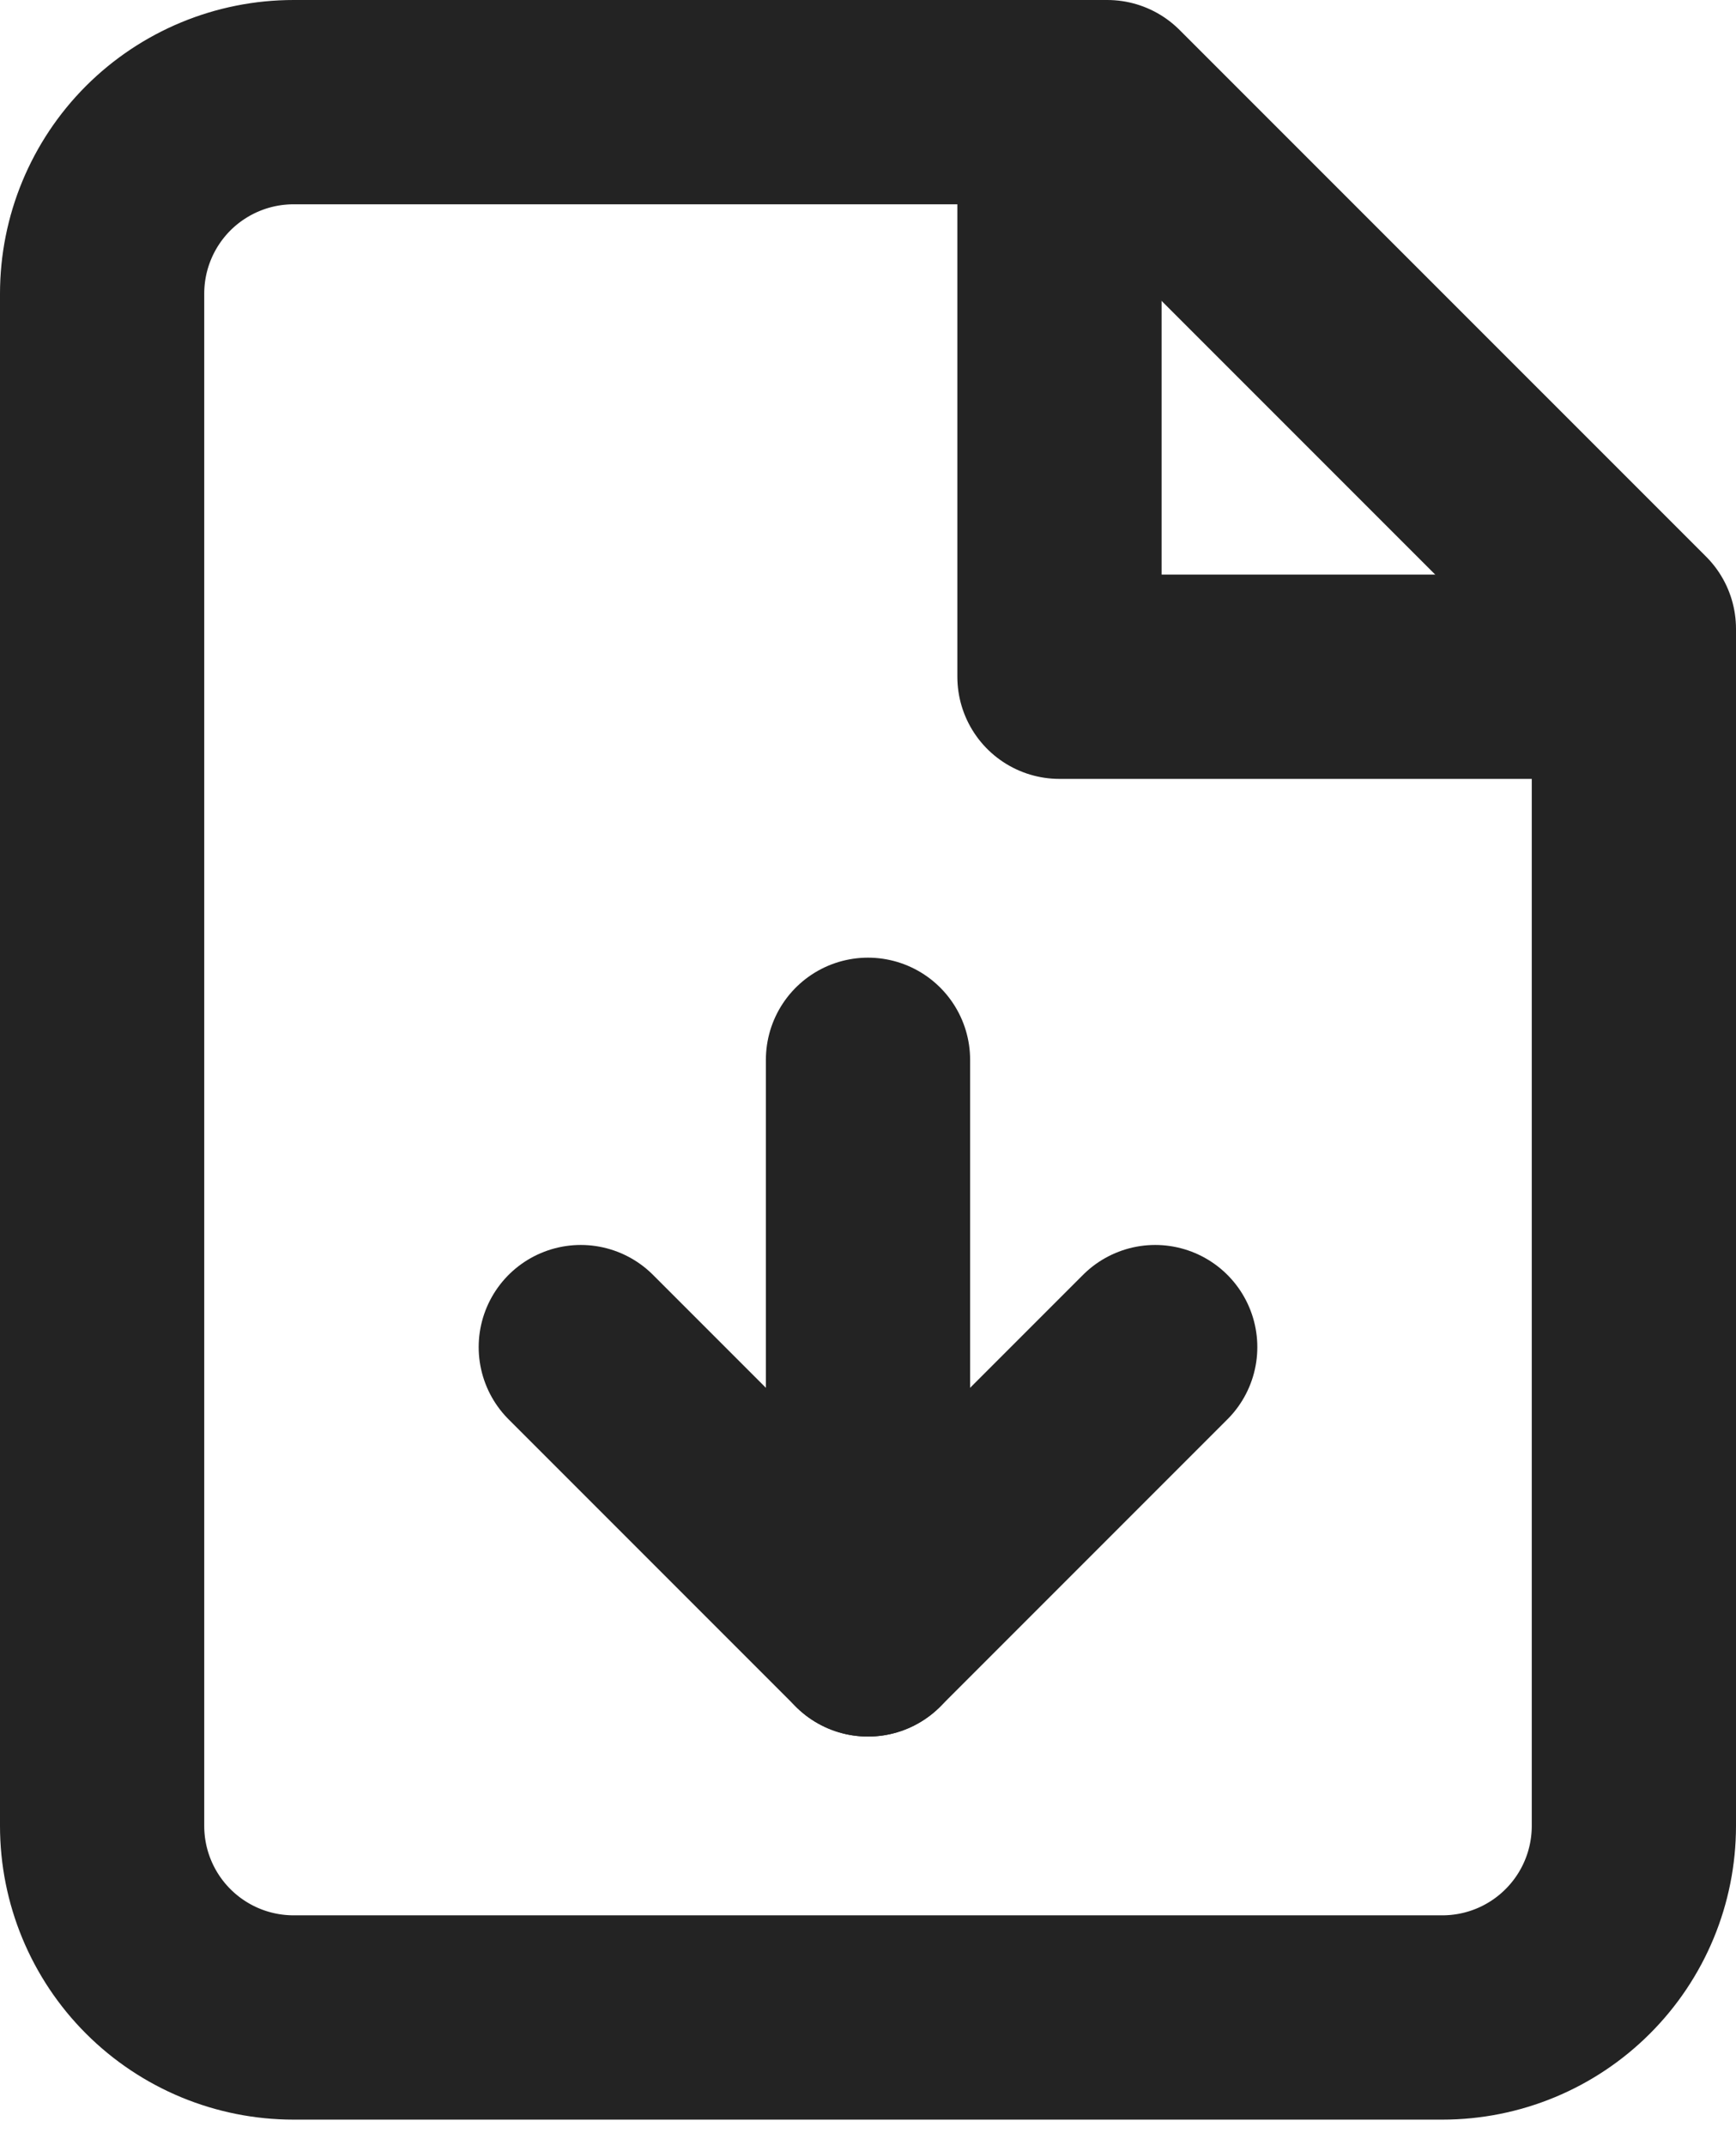
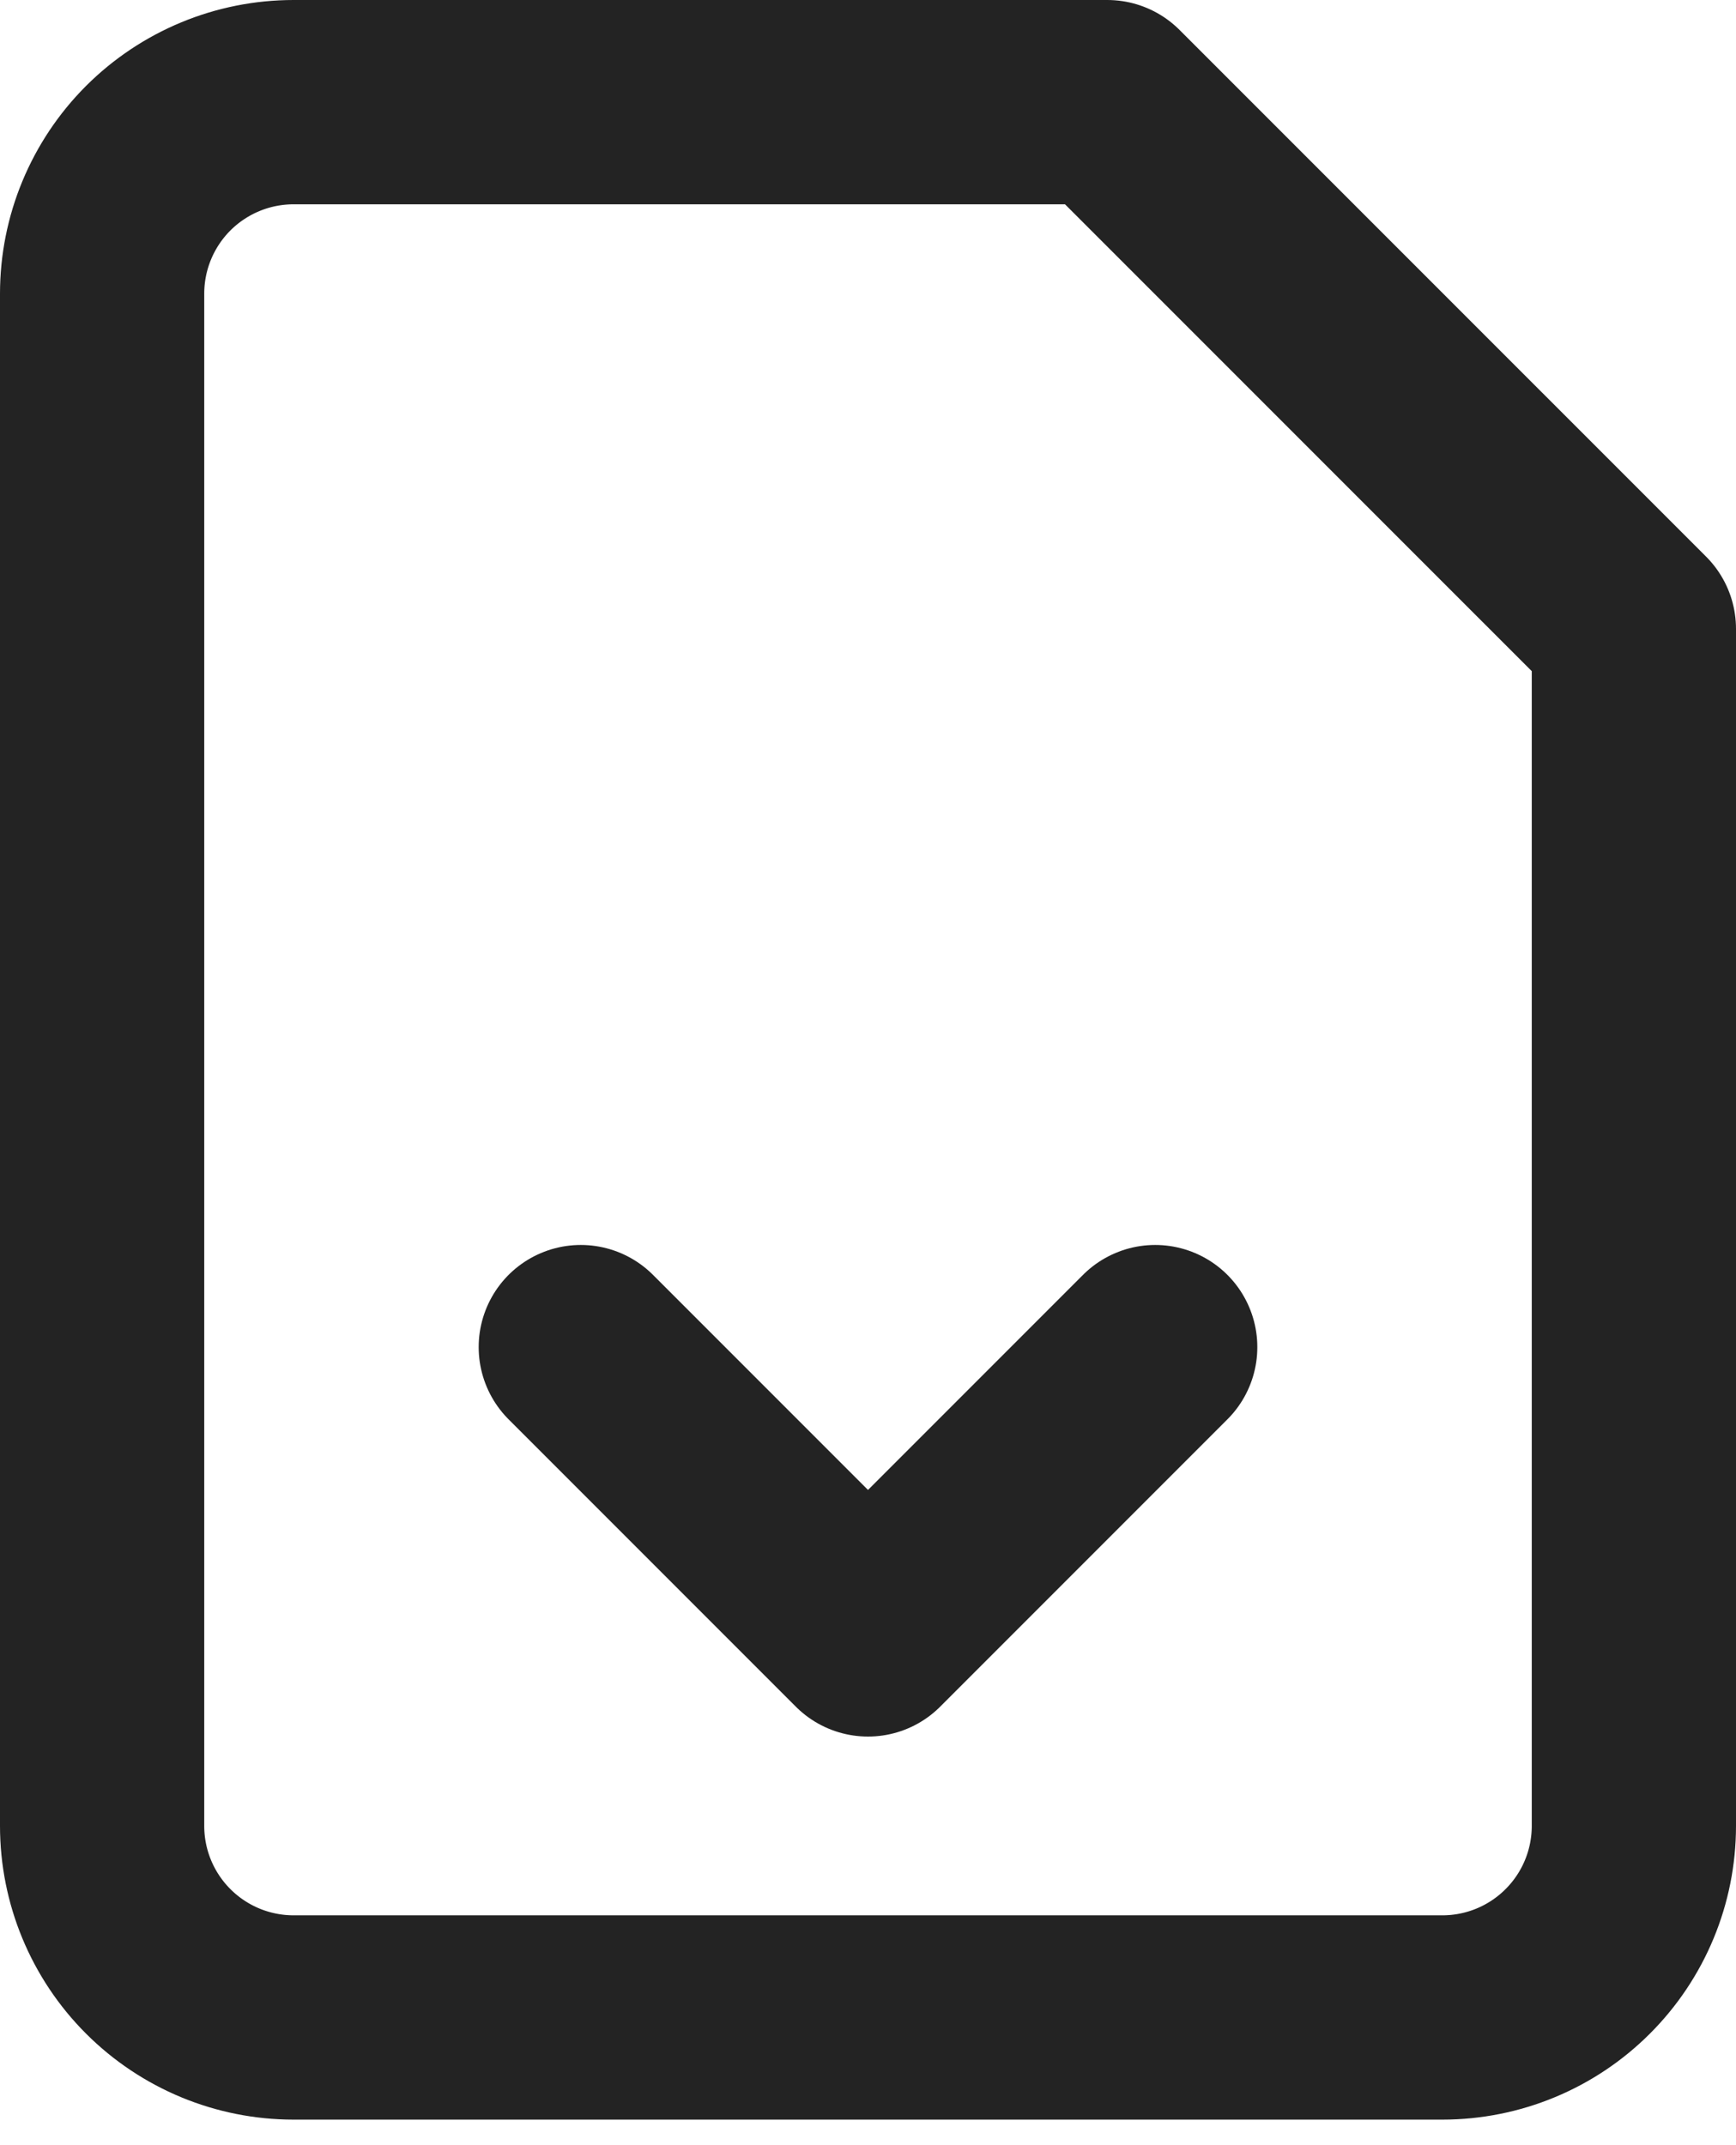
<svg xmlns="http://www.w3.org/2000/svg" width="34" height="42" viewBox="0 0 34 42" fill="none">
  <path d="M21.687 2H5.75C4.755 2 3.802 2.395 3.098 3.098C2.395 3.802 2 4.755 2 5.75V35.75C2 36.744 2.395 37.698 3.098 38.401C3.802 39.105 4.755 39.5 5.75 39.5H28.25C29.244 39.5 30.198 39.105 30.901 38.401C31.605 37.698 32 36.744 32 35.75V12.312L21.687 2Z" stroke="#232323" stroke-width="4" stroke-linecap="round" stroke-linejoin="round" />
-   <path d="M20.75 2V13.25H32" stroke="#232323" stroke-width="4" stroke-linecap="round" stroke-linejoin="round" />
-   <path d="M17 32V20.75" stroke="#232323" stroke-width="4" stroke-linecap="round" stroke-linejoin="round" />
  <path d="M11.375 26.375L17 32L22.625 26.375" stroke="#232323" stroke-width="4" stroke-linecap="round" stroke-linejoin="round" />
</svg>